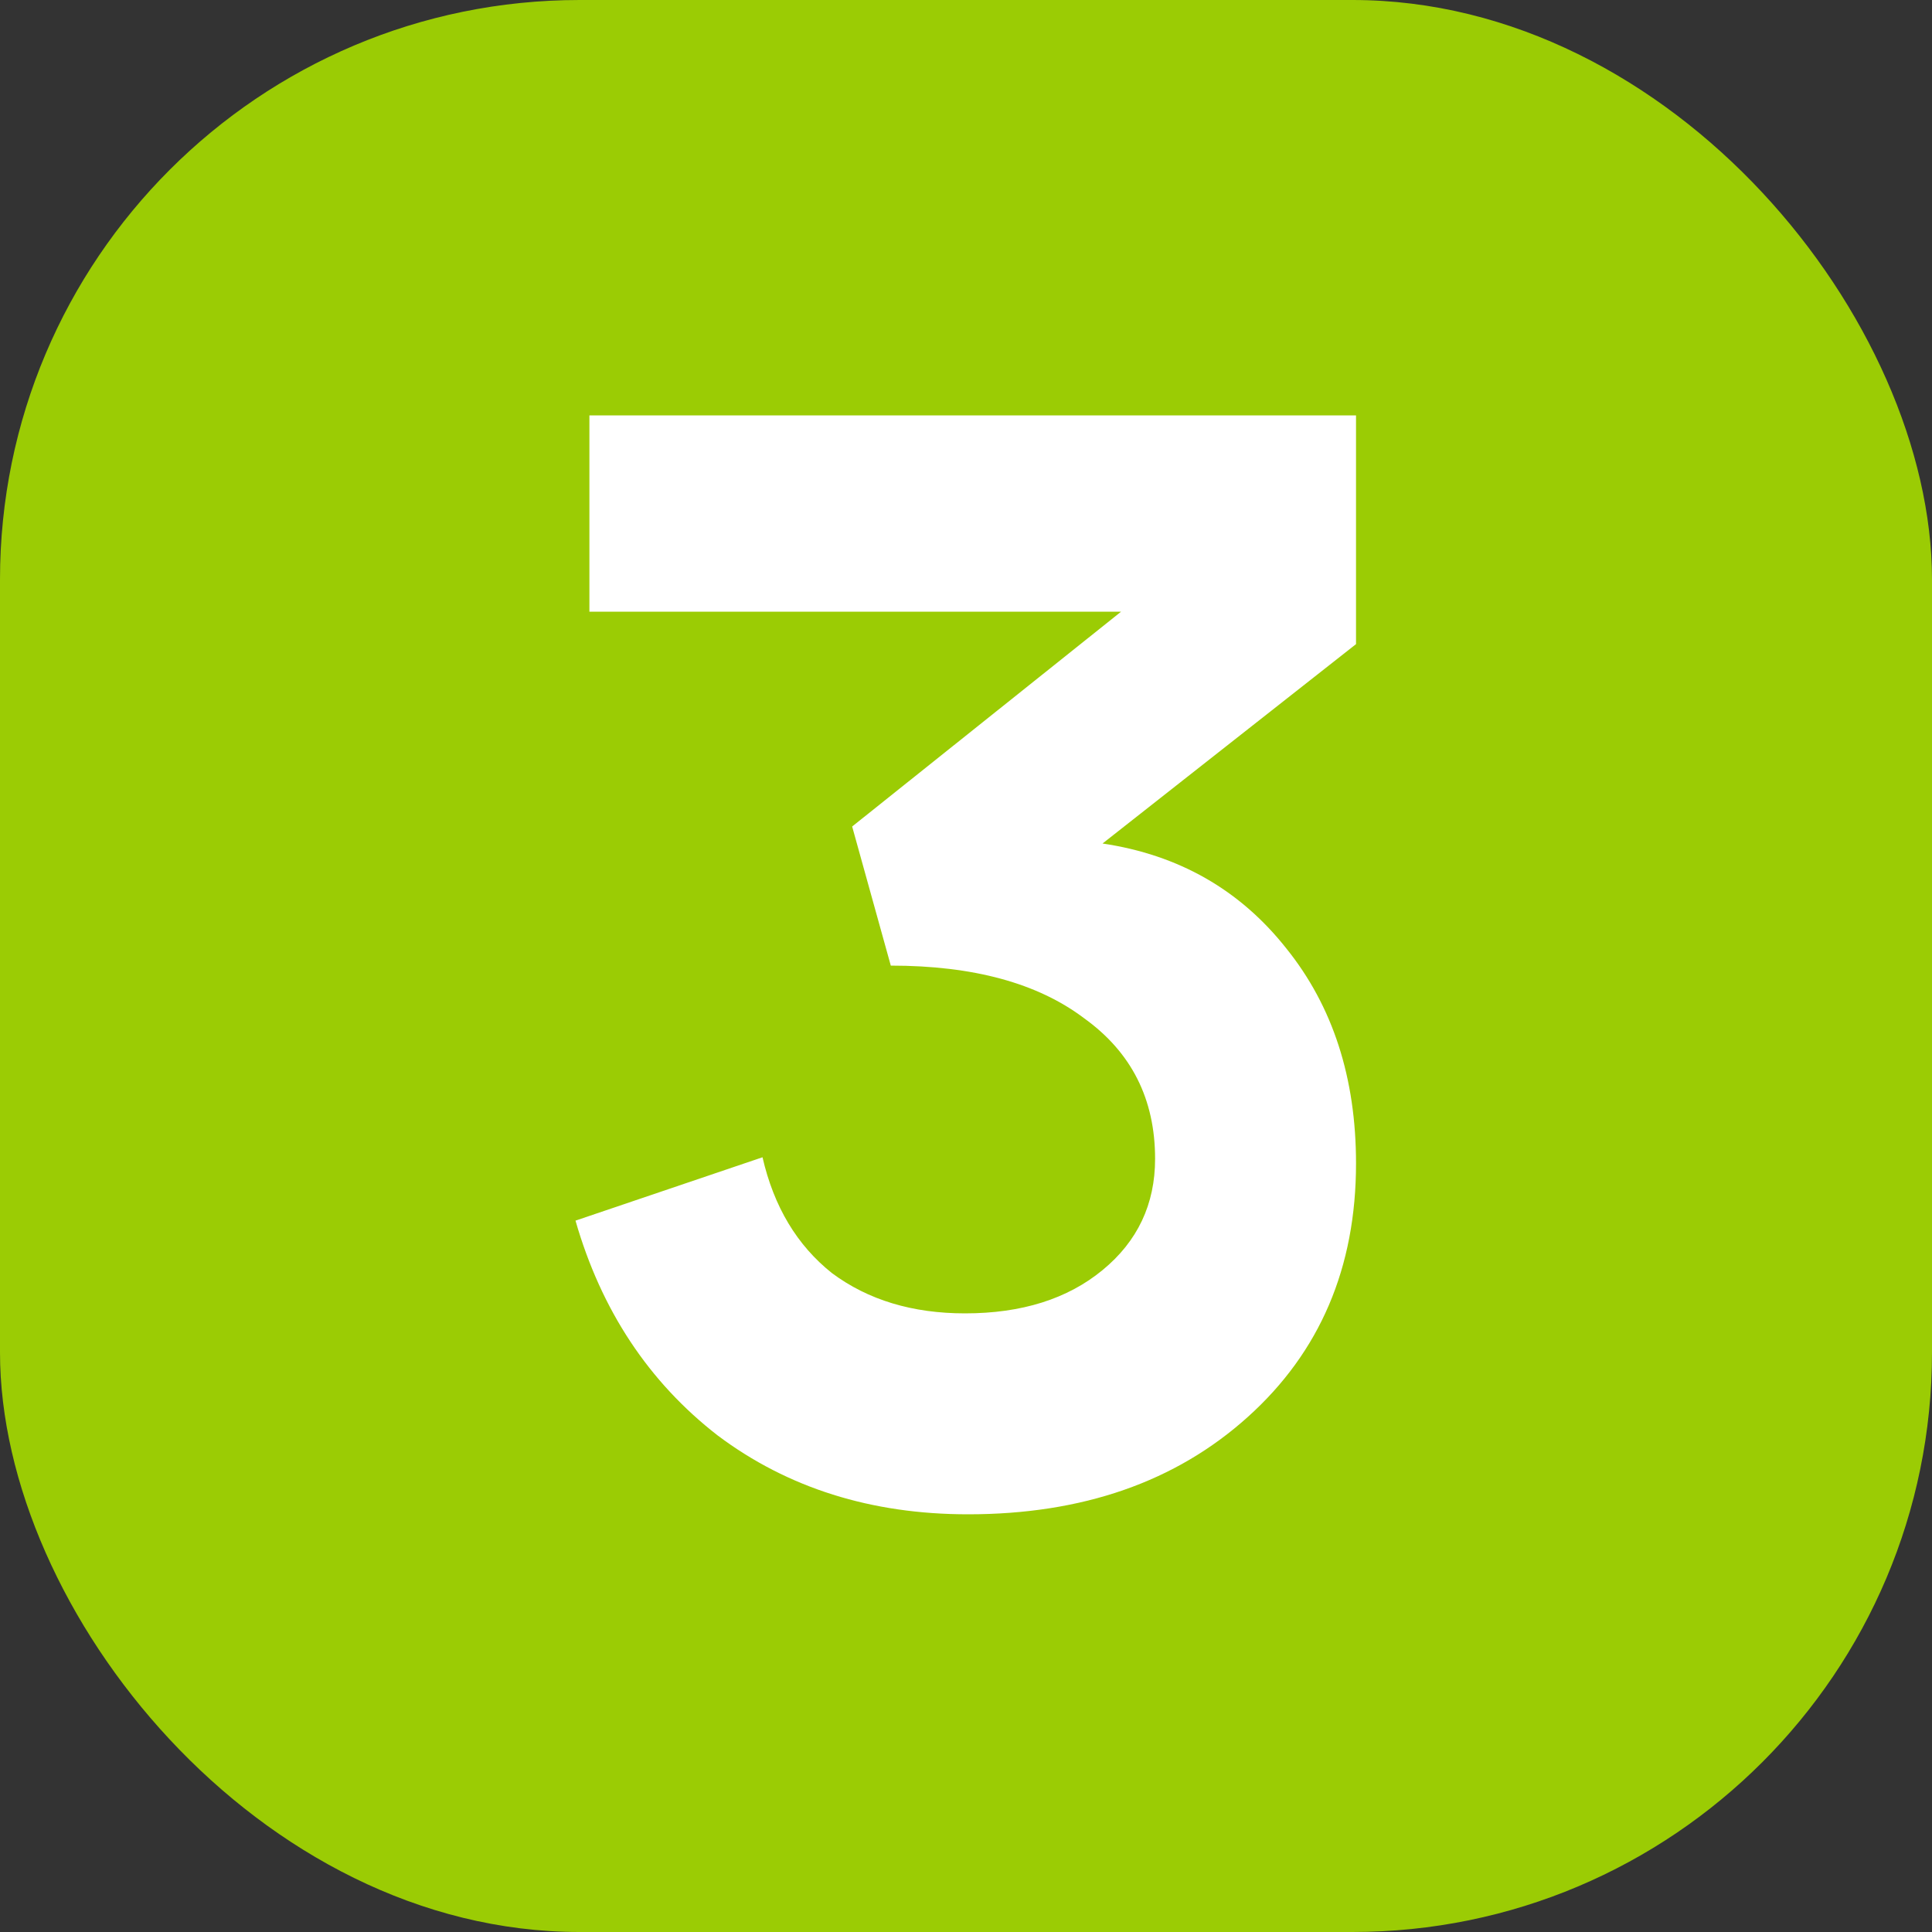
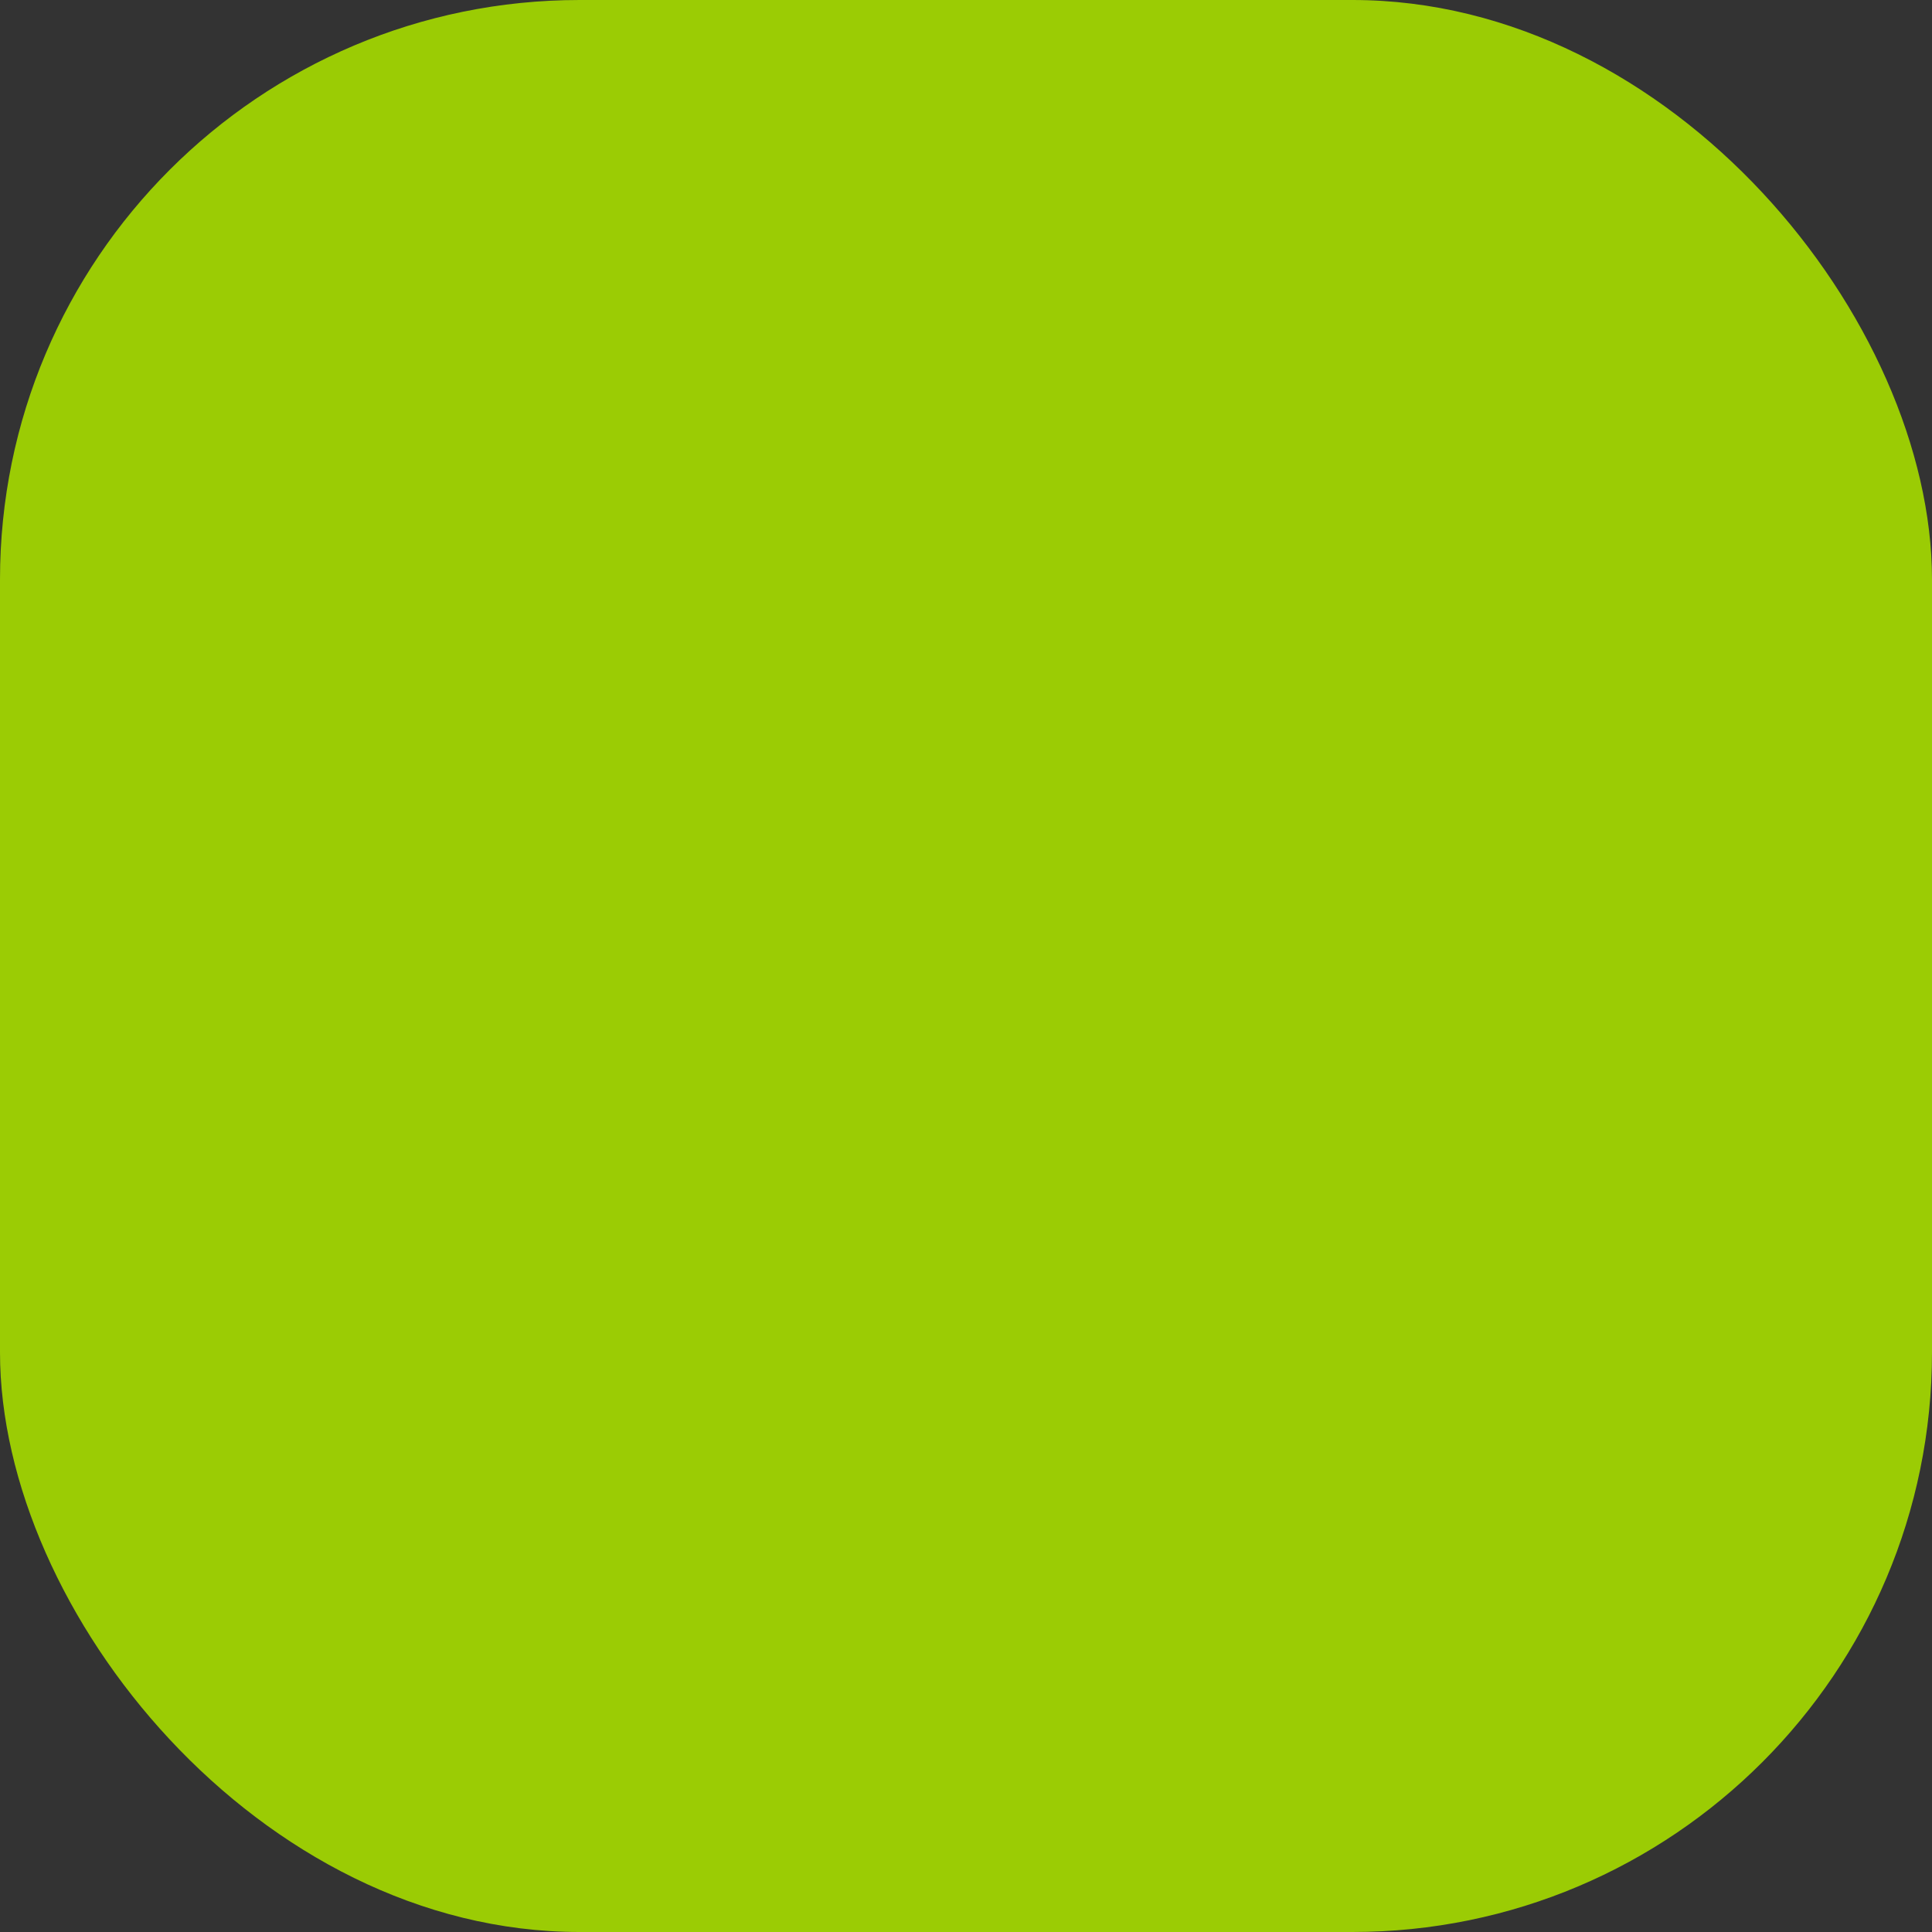
<svg xmlns="http://www.w3.org/2000/svg" width="40" height="40" viewBox="0 0 40 40" fill="none">
  <rect x="0" y="0" width="40" height="40" fill="#333333" stroke="none" />
  <rect width="40" height="40" rx="12" fill="#9BCC04" />
-   <path d="M22.827 17.464C24.406 17.699 25.675 18.424 26.635 19.64C27.595 20.835 28.075 22.317 28.075 24.088C28.075 26.243 27.329 27.992 25.835 29.336C24.342 30.68 22.411 31.352 20.043 31.352C18.038 31.352 16.31 30.808 14.859 29.72C13.43 28.611 12.449 27.128 11.915 25.272L15.787 23.96C16.022 24.984 16.502 25.784 17.227 26.36C17.974 26.915 18.891 27.192 19.979 27.192C21.153 27.192 22.102 26.893 22.827 26.296C23.553 25.699 23.915 24.931 23.915 23.992C23.915 22.755 23.425 21.784 22.443 21.08C21.483 20.355 20.15 19.992 18.443 19.992L17.643 17.112L23.211 12.664H12.203V8.6H28.075V13.336L22.827 17.464Z" fill="white" />
</svg>